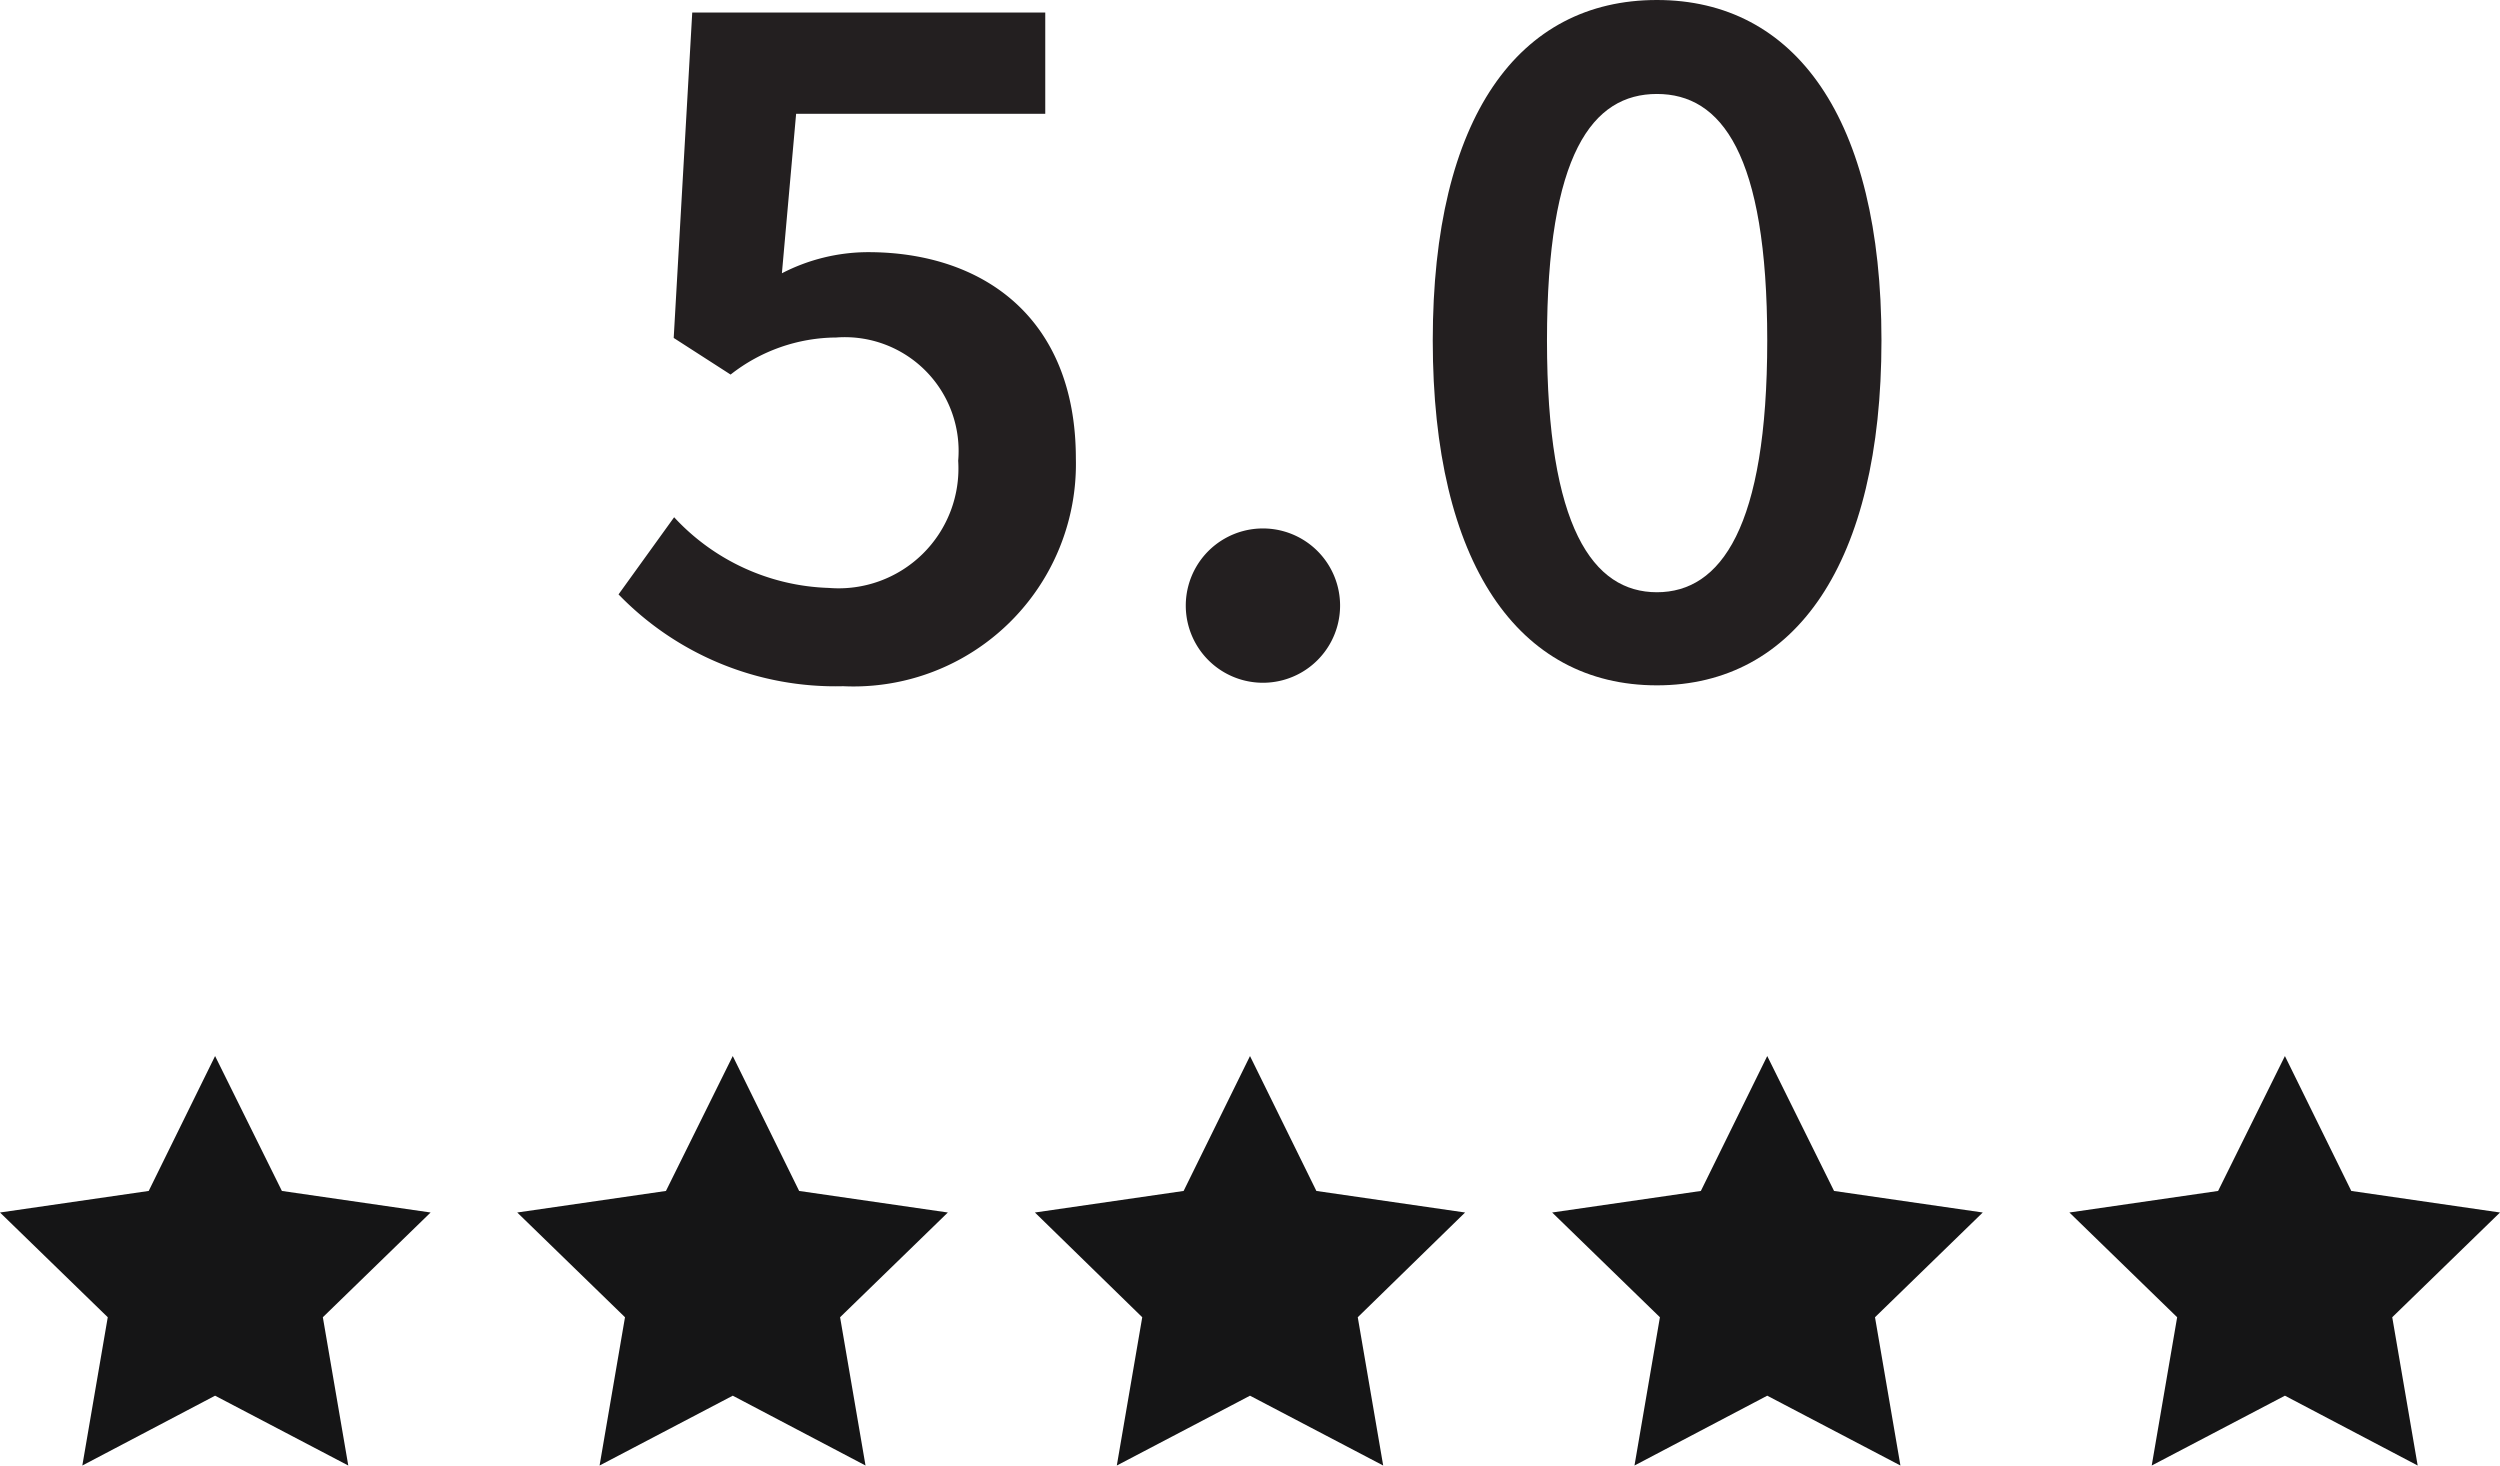
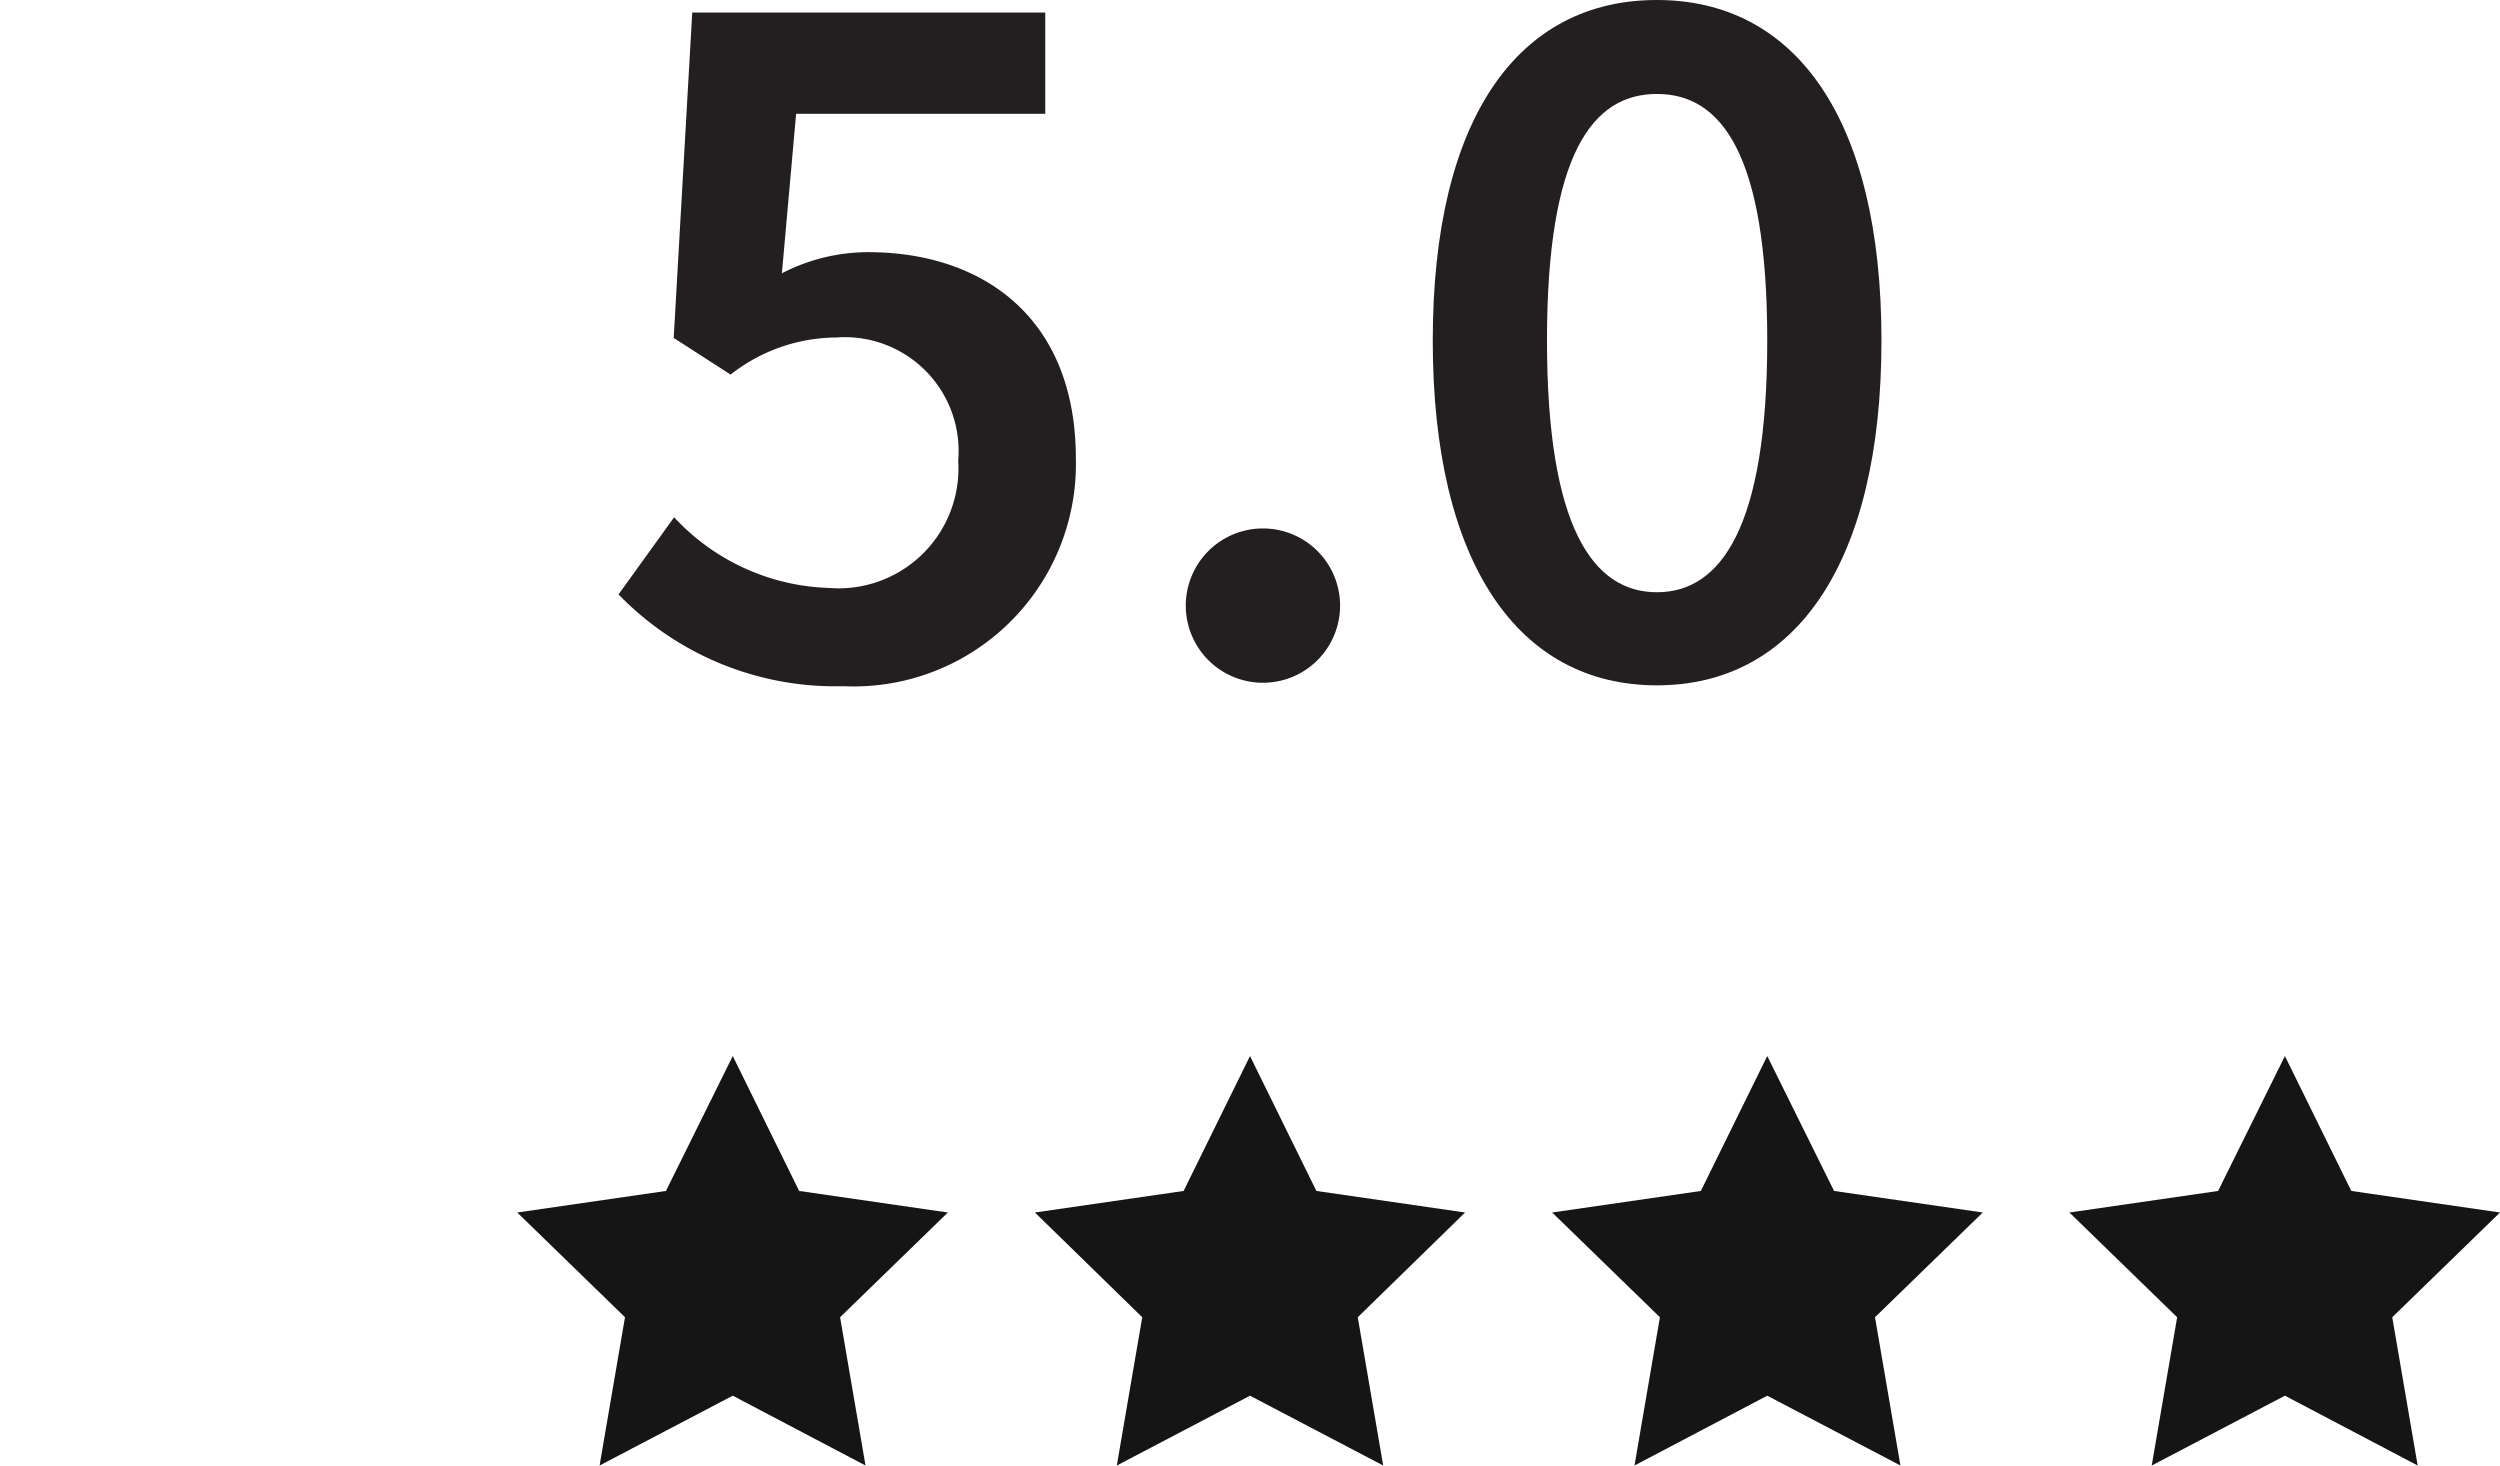
<svg xmlns="http://www.w3.org/2000/svg" id="Layer_1" data-name="Layer 1" viewBox="0 0 58 34">
  <defs>
    <style>.cls-1{fill:#151516;}.cls-2{fill:#231f20;}</style>
  </defs>
-   <polygon class="cls-1" points="4.99 24.5 6.54 27.63 9.99 28.13 7.49 30.56 8.08 34 4.99 32.38 1.91 34 2.5 30.56 0 28.13 3.45 27.63 4.99 24.5" />
  <polygon class="cls-1" points="17 24.5 18.54 27.63 21.99 28.13 19.49 30.56 20.08 34 17 32.38 13.91 34 14.5 30.56 12 28.13 15.45 27.63 17 24.5" />
  <polygon class="cls-1" points="29 24.5 30.54 27.63 33.99 28.13 31.5 30.56 32.09 34 29 32.38 25.91 34 26.5 30.56 24.01 28.13 27.46 27.63 29 24.5" />
  <polygon class="cls-1" points="41 24.5 42.55 27.63 46 28.13 43.5 30.56 44.09 34 41 32.38 37.92 34 38.51 30.56 36.01 28.13 39.46 27.63 41 24.5" />
  <polygon class="cls-1" points="53.01 24.5 54.55 27.63 58 28.13 55.5 30.56 56.09 34 53.01 32.38 49.92 34 50.51 30.56 48.01 28.13 51.46 27.63 53.01 24.5" />
  <path class="cls-2" d="M14.35,13.79,15.64,12a5.1,5.1,0,0,0,3.59,1.64,2.78,2.78,0,0,0,3-2.95,2.64,2.64,0,0,0-2.83-2.86,4,4,0,0,0-2.45.86l-1.32-.85L16.06.29h8.19V2.64H18.47l-.33,3.7a4.37,4.37,0,0,1,2-.49c2.64,0,4.82,1.5,4.82,4.79a5.16,5.16,0,0,1-5.4,5.28A7,7,0,0,1,14.35,13.79Z" />
  <path class="cls-2" d="M27.51,14.05a1.79,1.79,0,1,1,3.58,0,1.79,1.79,0,1,1-3.58,0Z" />
  <path class="cls-2" d="M33.24,7.9c0-5.19,2-7.9,5.2-7.9s5.21,2.73,5.21,7.9-2,8-5.21,8S33.24,13.08,33.24,7.9ZM41,7.9c0-4.34-1.07-5.72-2.56-5.72S35.89,3.56,35.89,7.9s1.07,5.84,2.55,5.84S41,12.24,41,7.9Z" />
</svg>